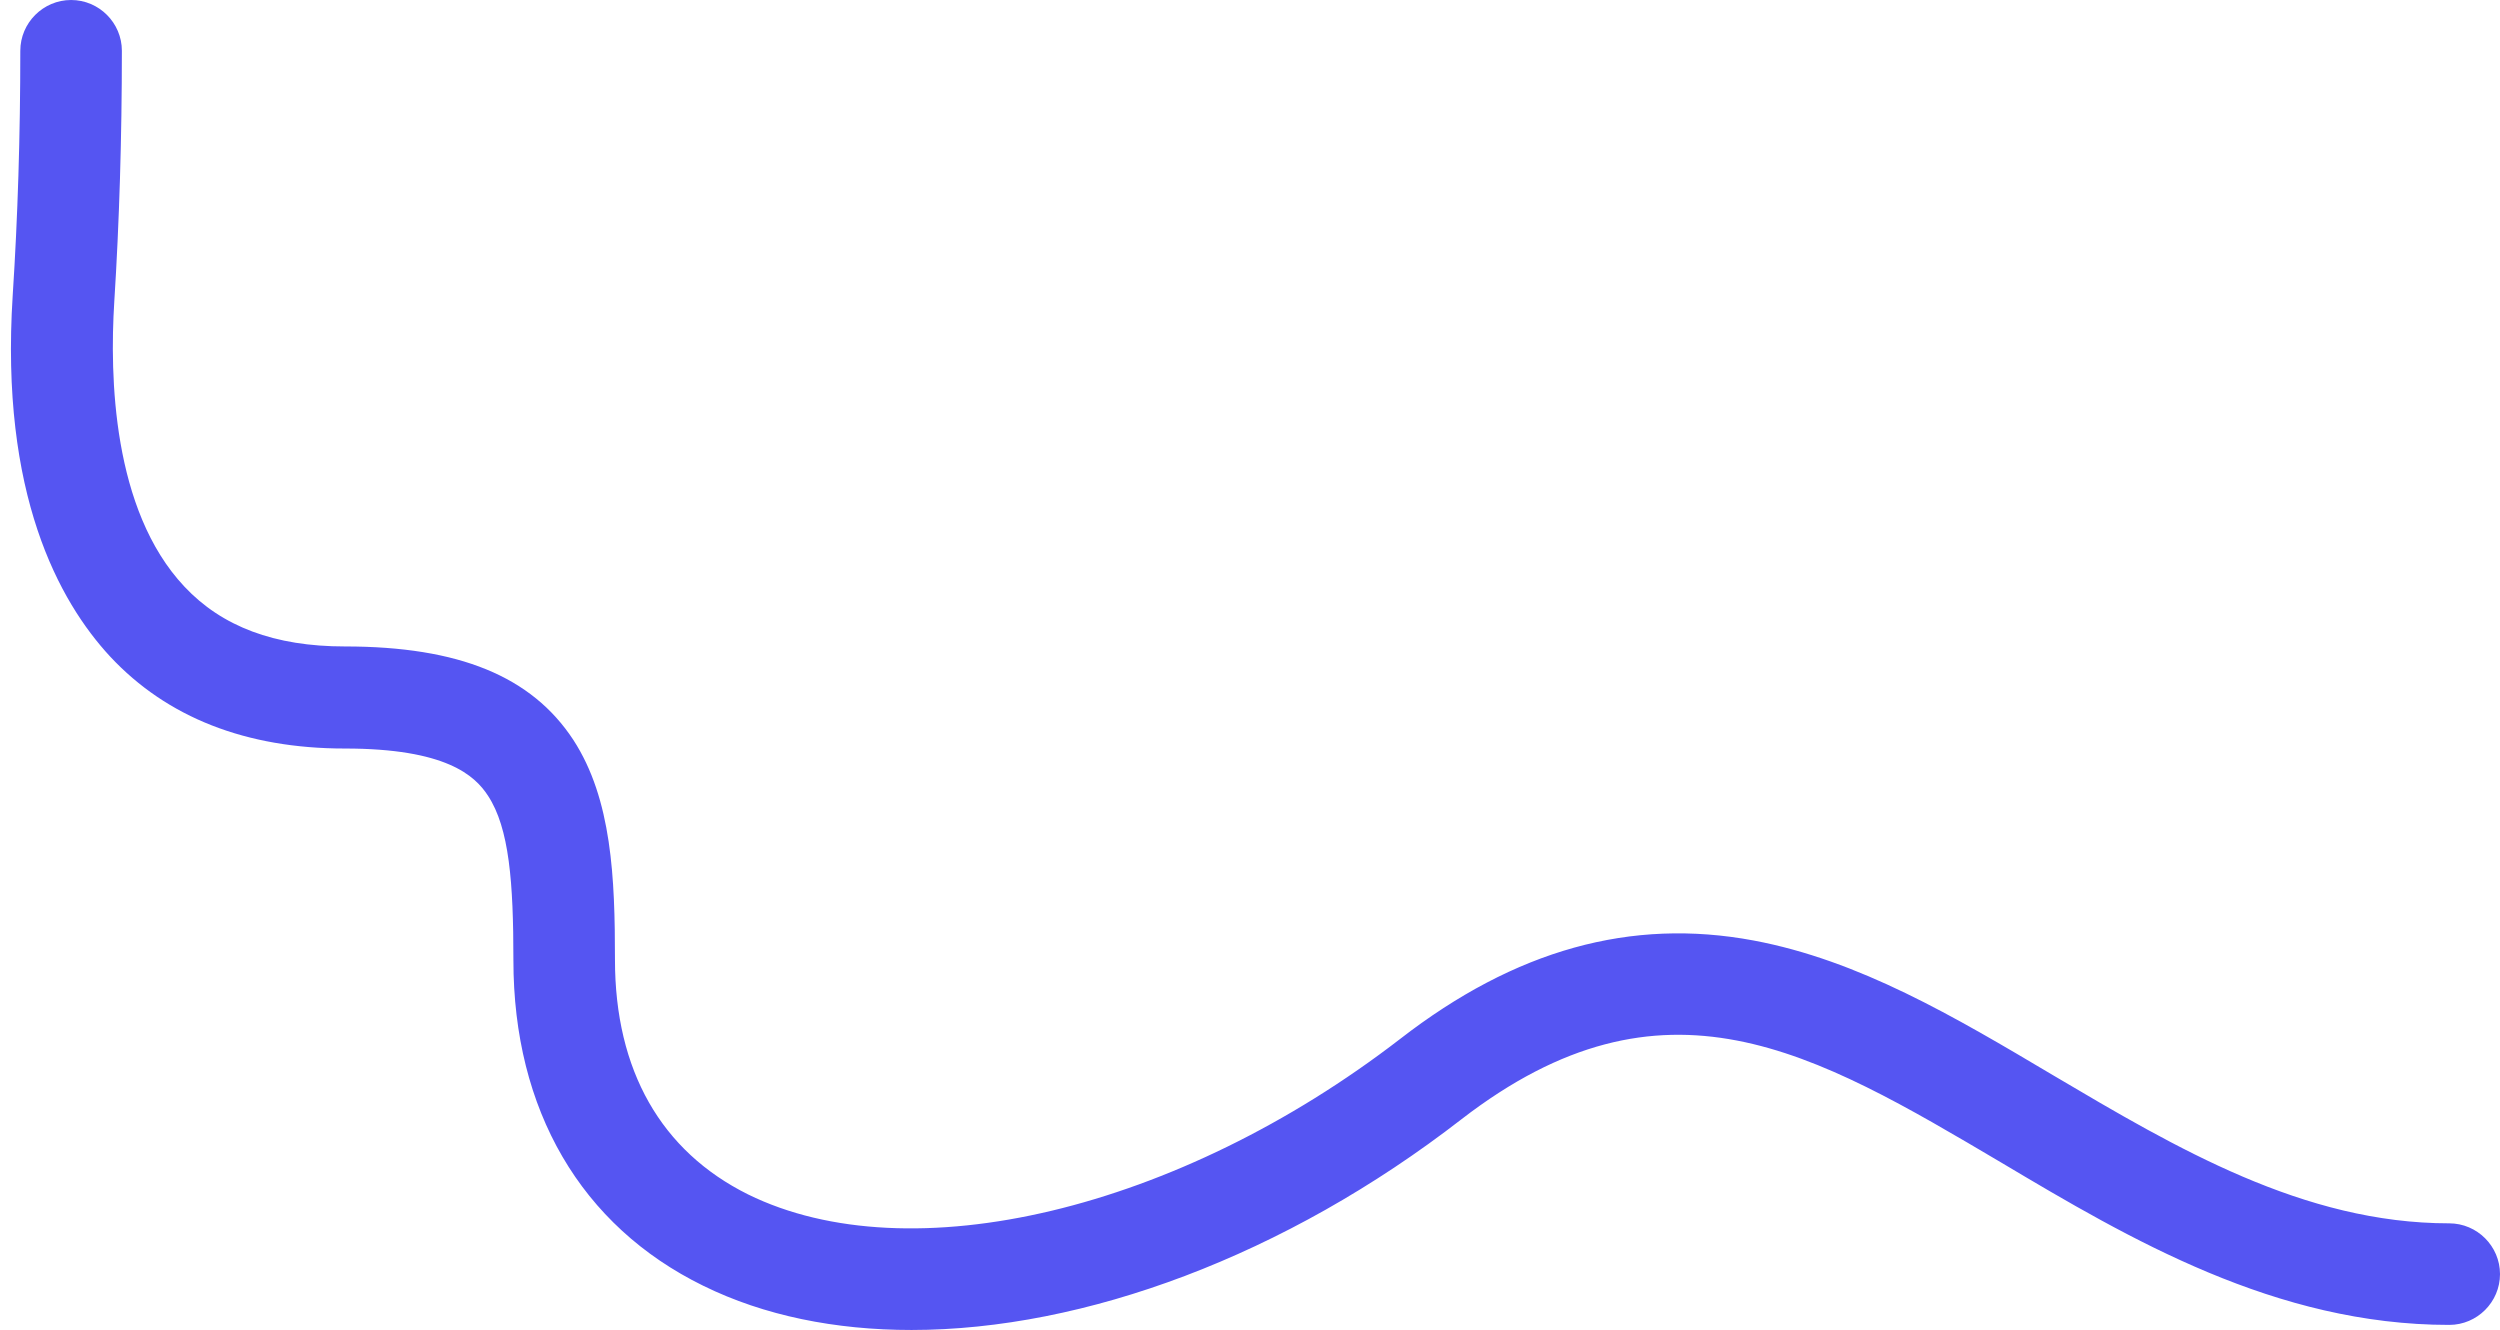
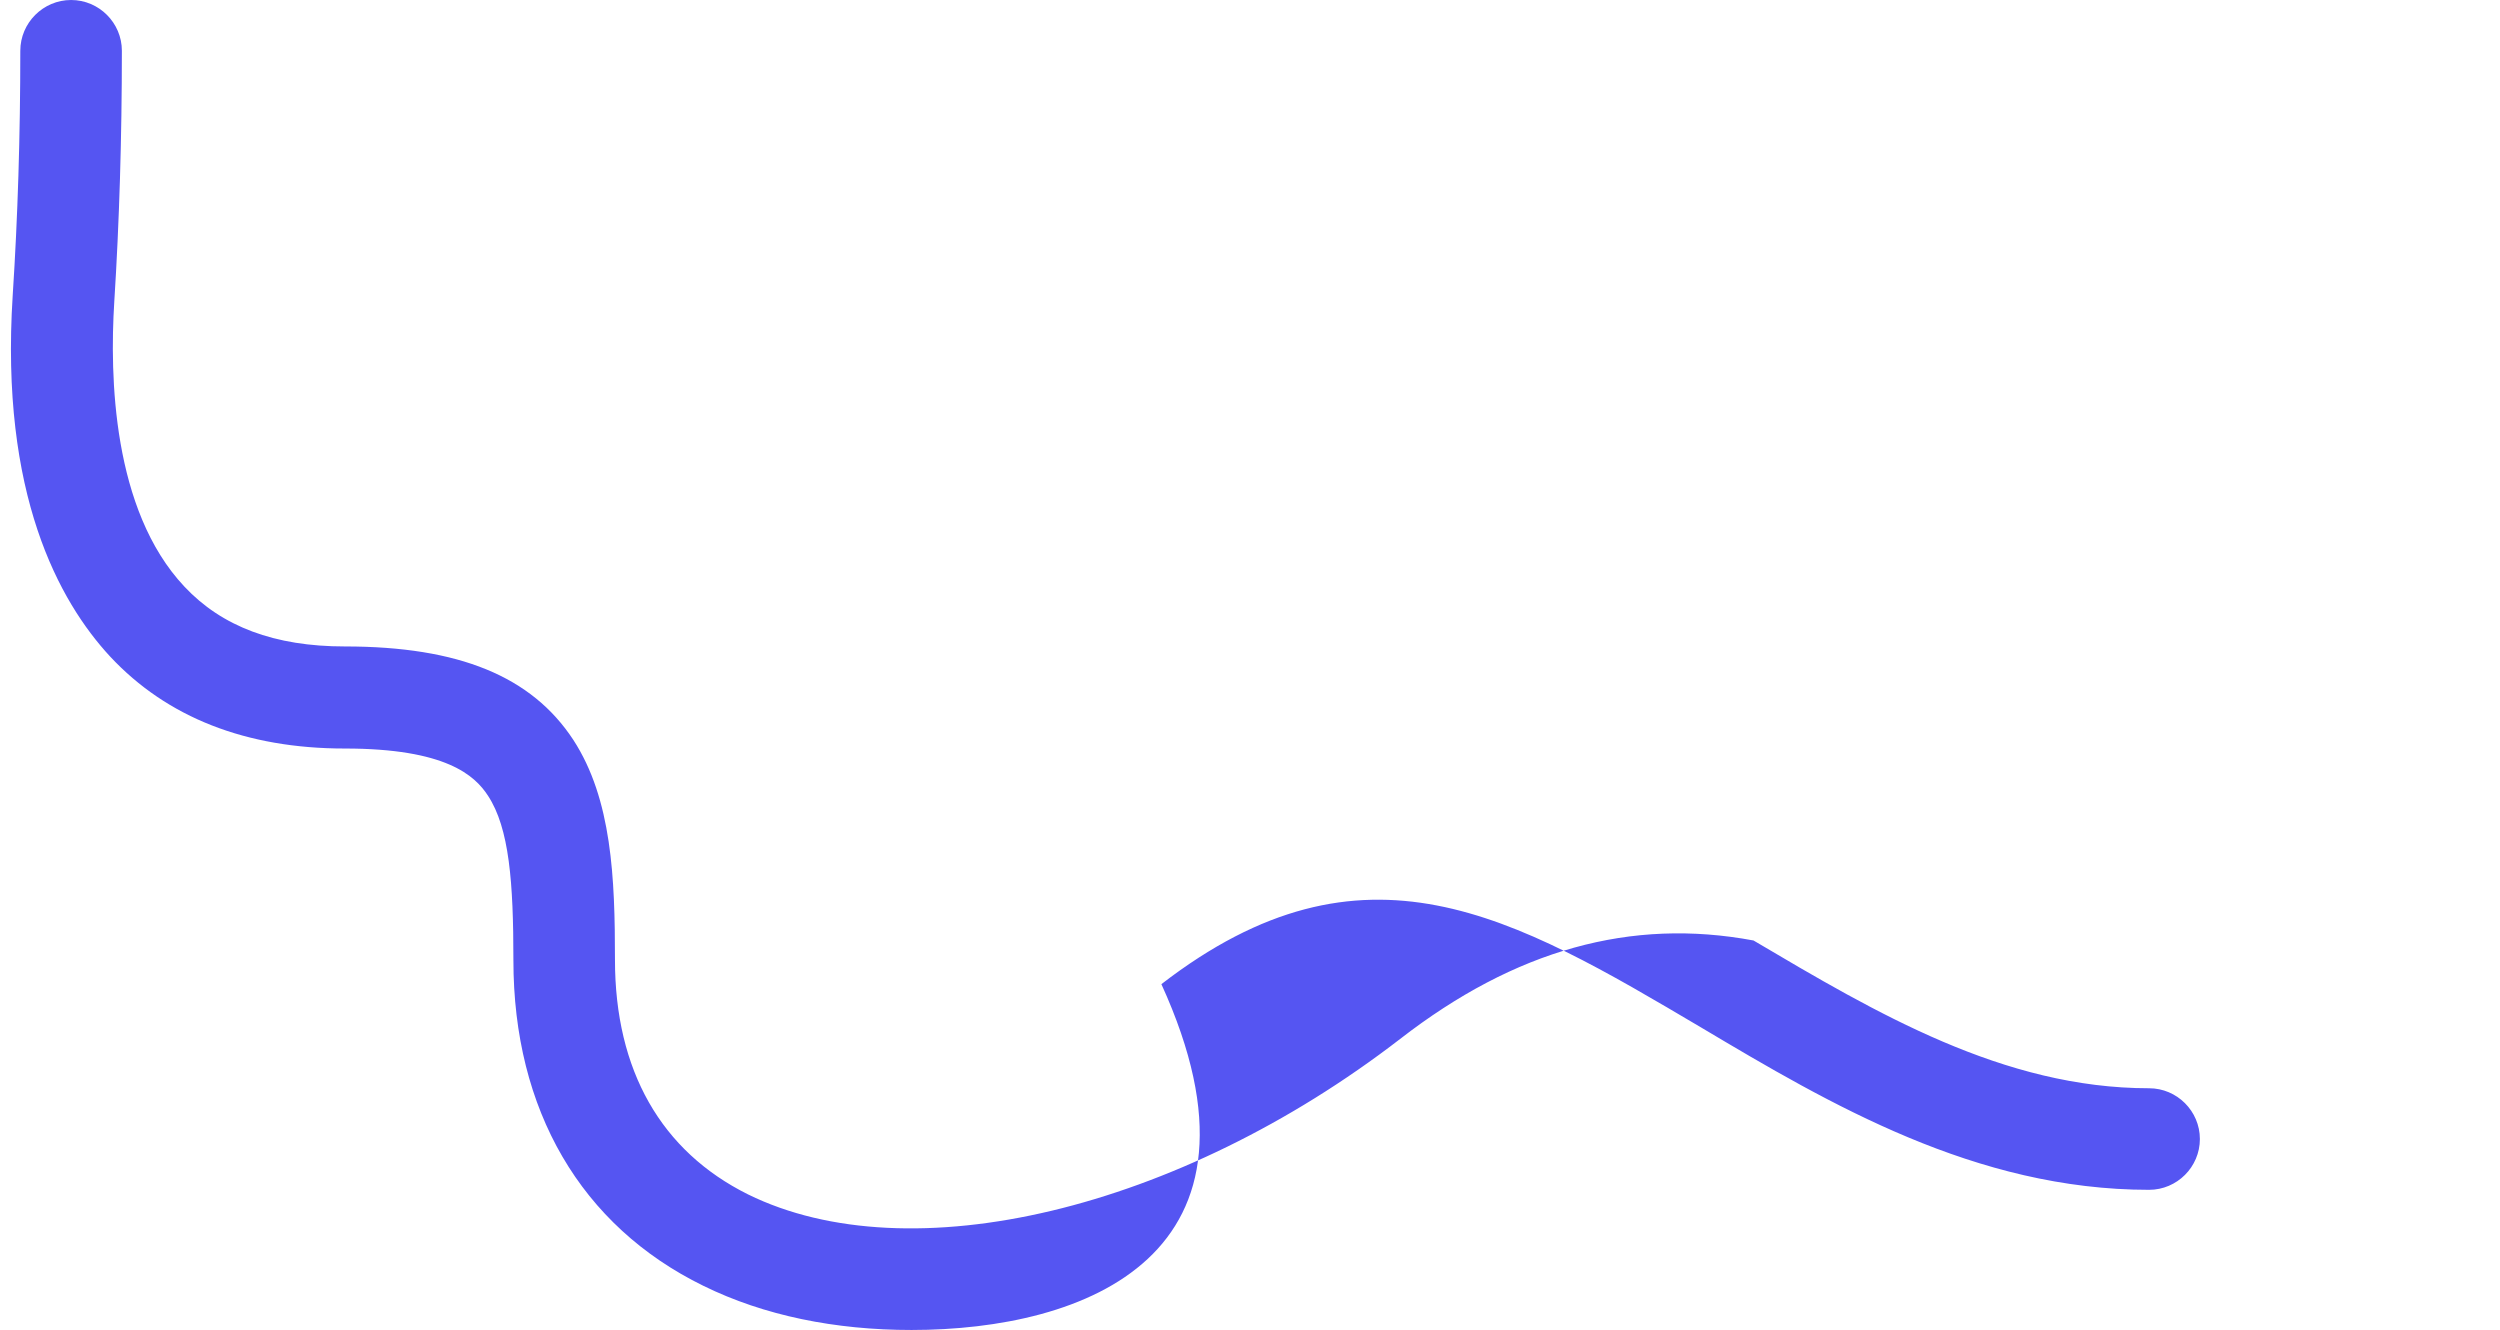
<svg xmlns="http://www.w3.org/2000/svg" height="261.9" preserveAspectRatio="xMidYMid meet" version="1.0" viewBox="-2.2 0.0 492.3 261.9" width="492.3" zoomAndPan="magnify">
  <g id="change1_1">
-     <path d="M177.3,261.9c-15,0-29-2.8-41-8.7c-24.1-11.8-37.4-34.6-37.4-64.1c0-15.3-0.8-26-5-32.4 c-2.6-4-8.3-9.3-28.2-9.3c-19.4,0-35-6.1-46.2-18.1C9.4,118.4-2.2,97.3,0.3,58.2c1-15.4,1.5-31.6,1.5-48.2c0-5.5,4.5-10,10-10 s10,4.5,10,10c0,17-0.5,33.7-1.5,49.5c-0.9,14.5-0.4,40.9,13.8,56c7.4,7.9,17.8,11.8,31.6,11.8c22.5,0,36.8,5.9,45,18.4 c7.6,11.7,8.2,27.2,8.2,43.3c0,21.8,9.1,37.7,26.2,46.2c31.9,15.7,84.7,3.1,128.4-30.6c22.7-17.6,45.5-23.9,69.6-19.4 c20.8,3.9,39.4,14.9,59.1,26.6c24.2,14.3,49.2,29.1,77.9,29.1c5.5,0,10,4.5,10,10s-4.5,10-10,10c-34.2,0-62.9-16.9-88.1-31.9 c-37.2-22-66.5-39.4-106.4-8.6C250.9,247.3,211.3,261.9,177.3,261.9z" fill="#5555f2" />
+     <path d="M177.3,261.9c-15,0-29-2.8-41-8.7c-24.1-11.8-37.4-34.6-37.4-64.1c0-15.3-0.8-26-5-32.4 c-2.6-4-8.3-9.3-28.2-9.3c-19.4,0-35-6.1-46.2-18.1C9.4,118.4-2.2,97.3,0.3,58.2c1-15.4,1.5-31.6,1.5-48.2c0-5.5,4.5-10,10-10 s10,4.5,10,10c0,17-0.5,33.7-1.5,49.5c-0.9,14.5-0.4,40.9,13.8,56c7.4,7.9,17.8,11.8,31.6,11.8c22.5,0,36.8,5.9,45,18.4 c7.6,11.7,8.2,27.2,8.2,43.3c0,21.8,9.1,37.7,26.2,46.2c31.9,15.7,84.7,3.1,128.4-30.6c22.7-17.6,45.5-23.9,69.6-19.4 c24.2,14.3,49.2,29.1,77.9,29.1c5.5,0,10,4.5,10,10s-4.5,10-10,10c-34.2,0-62.9-16.9-88.1-31.9 c-37.2-22-66.5-39.4-106.4-8.6C250.9,247.3,211.3,261.9,177.3,261.9z" fill="#5555f2" />
  </g>
</svg>